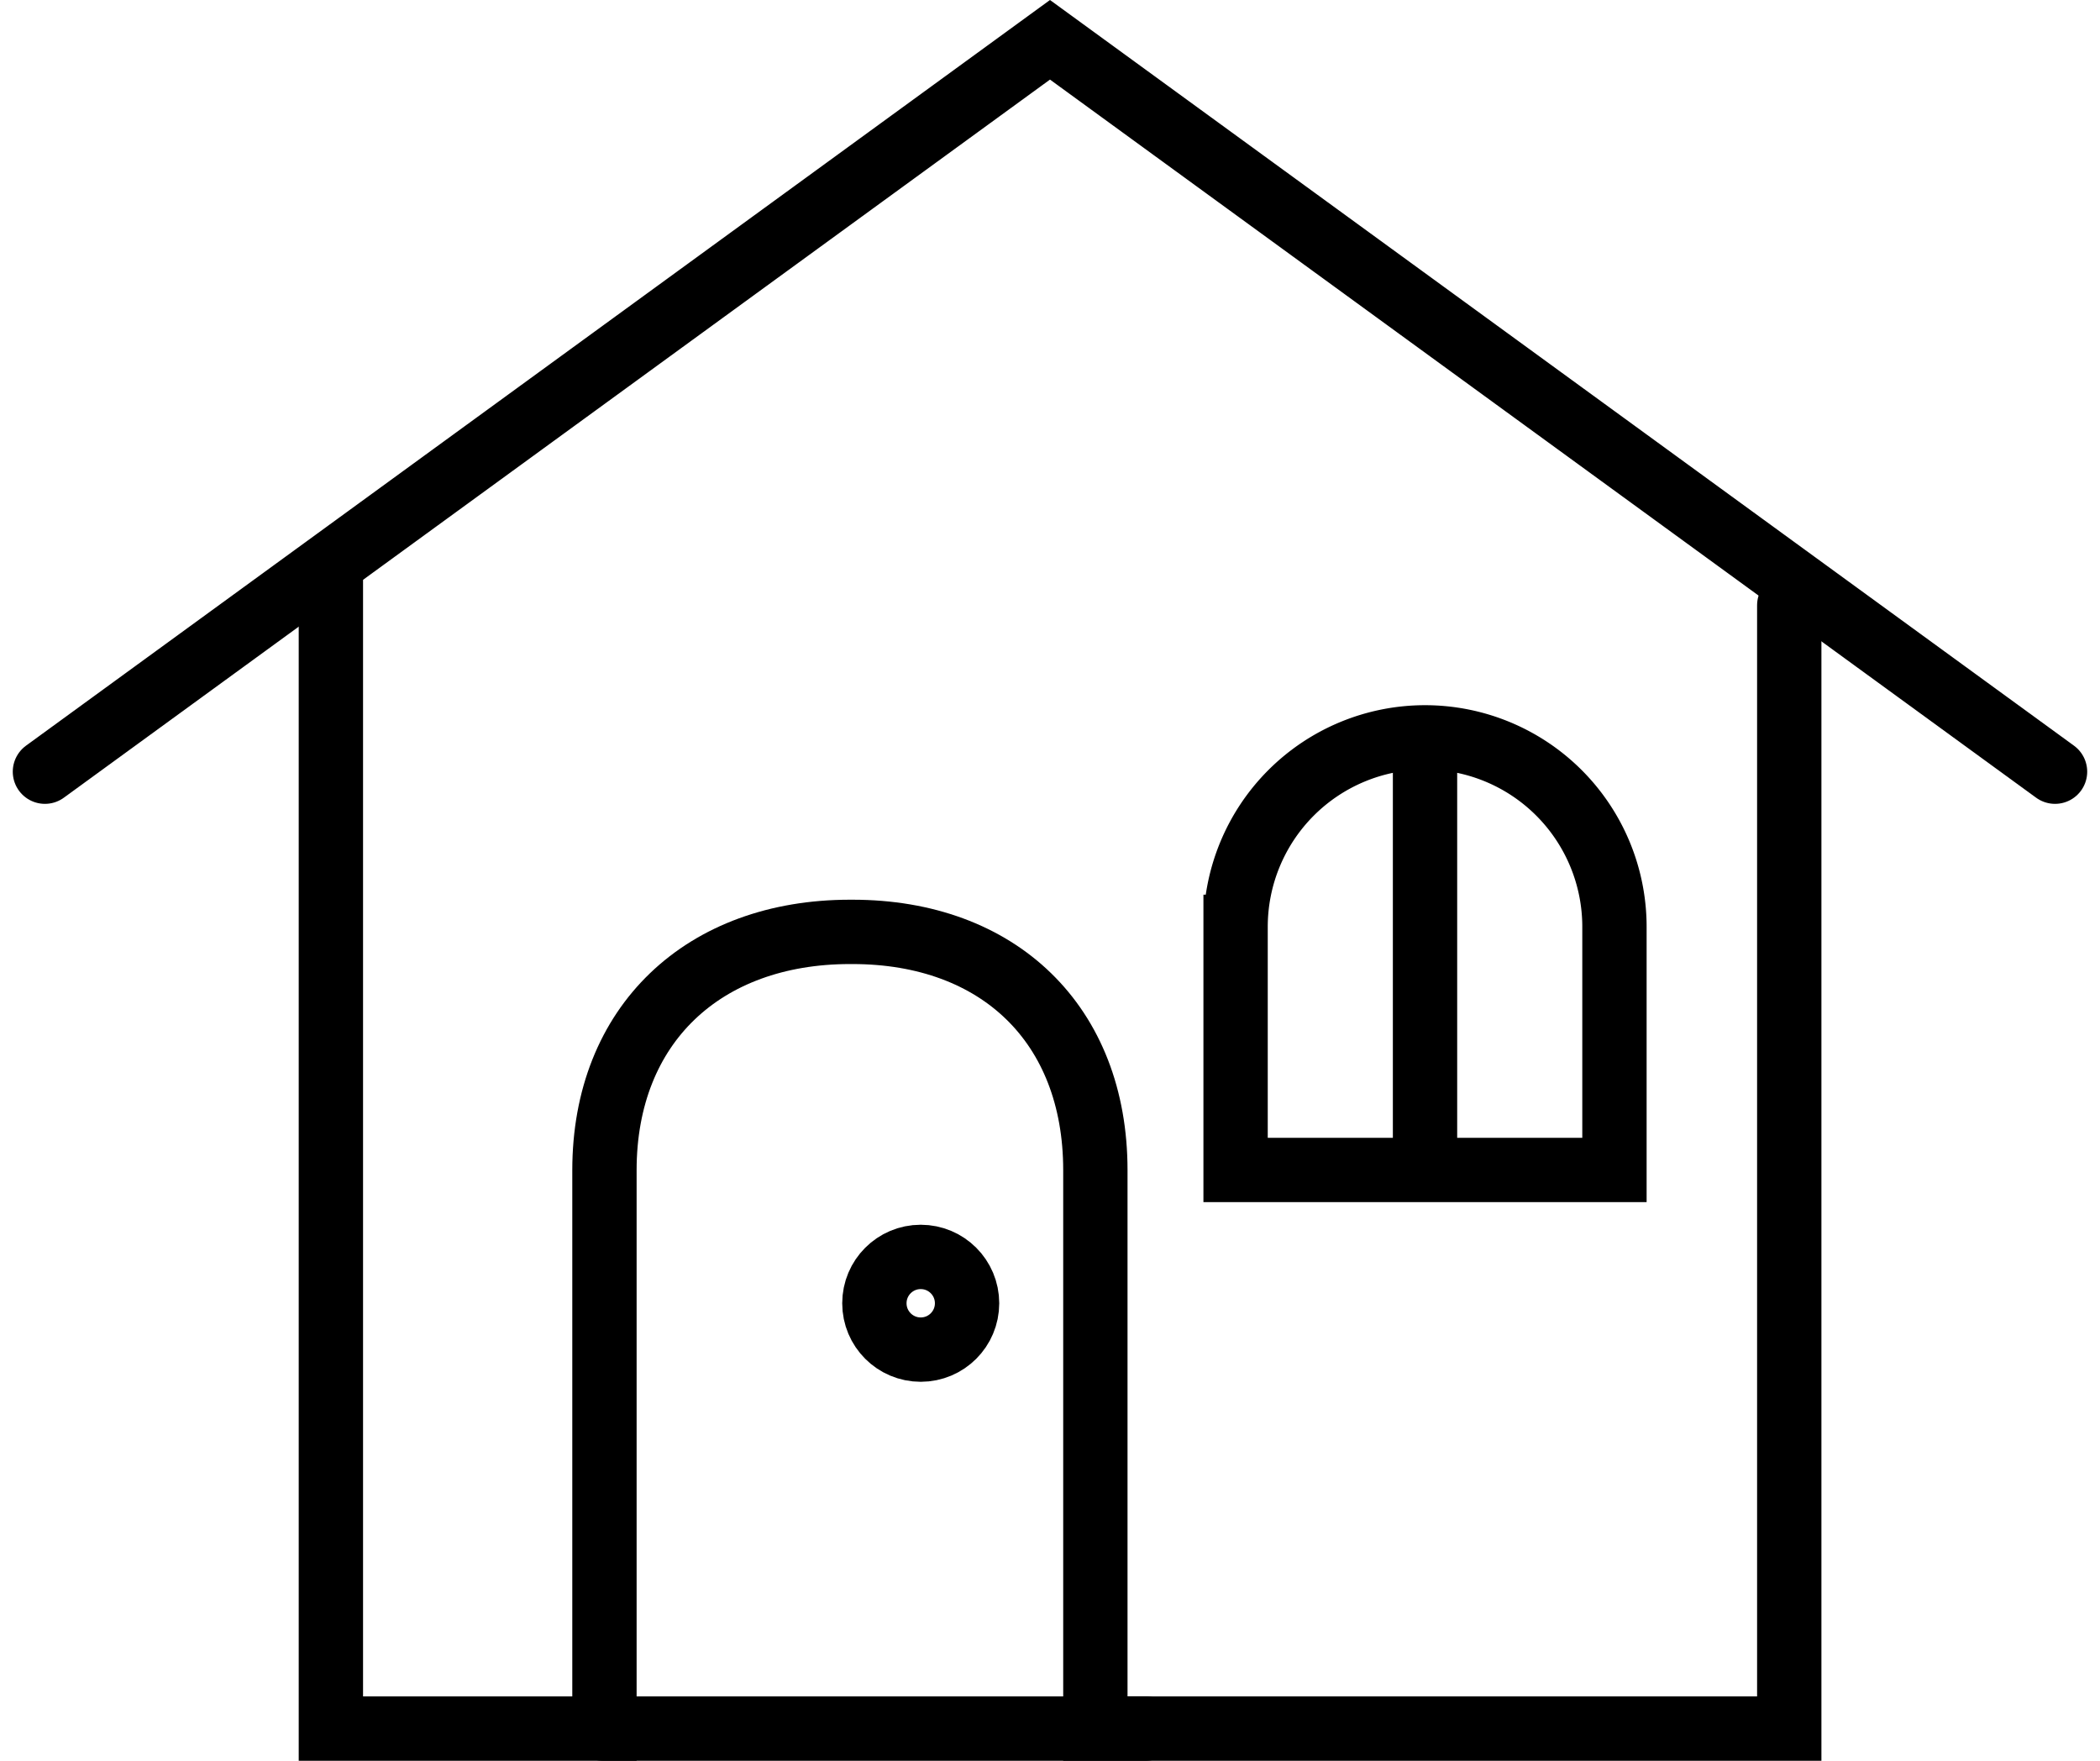
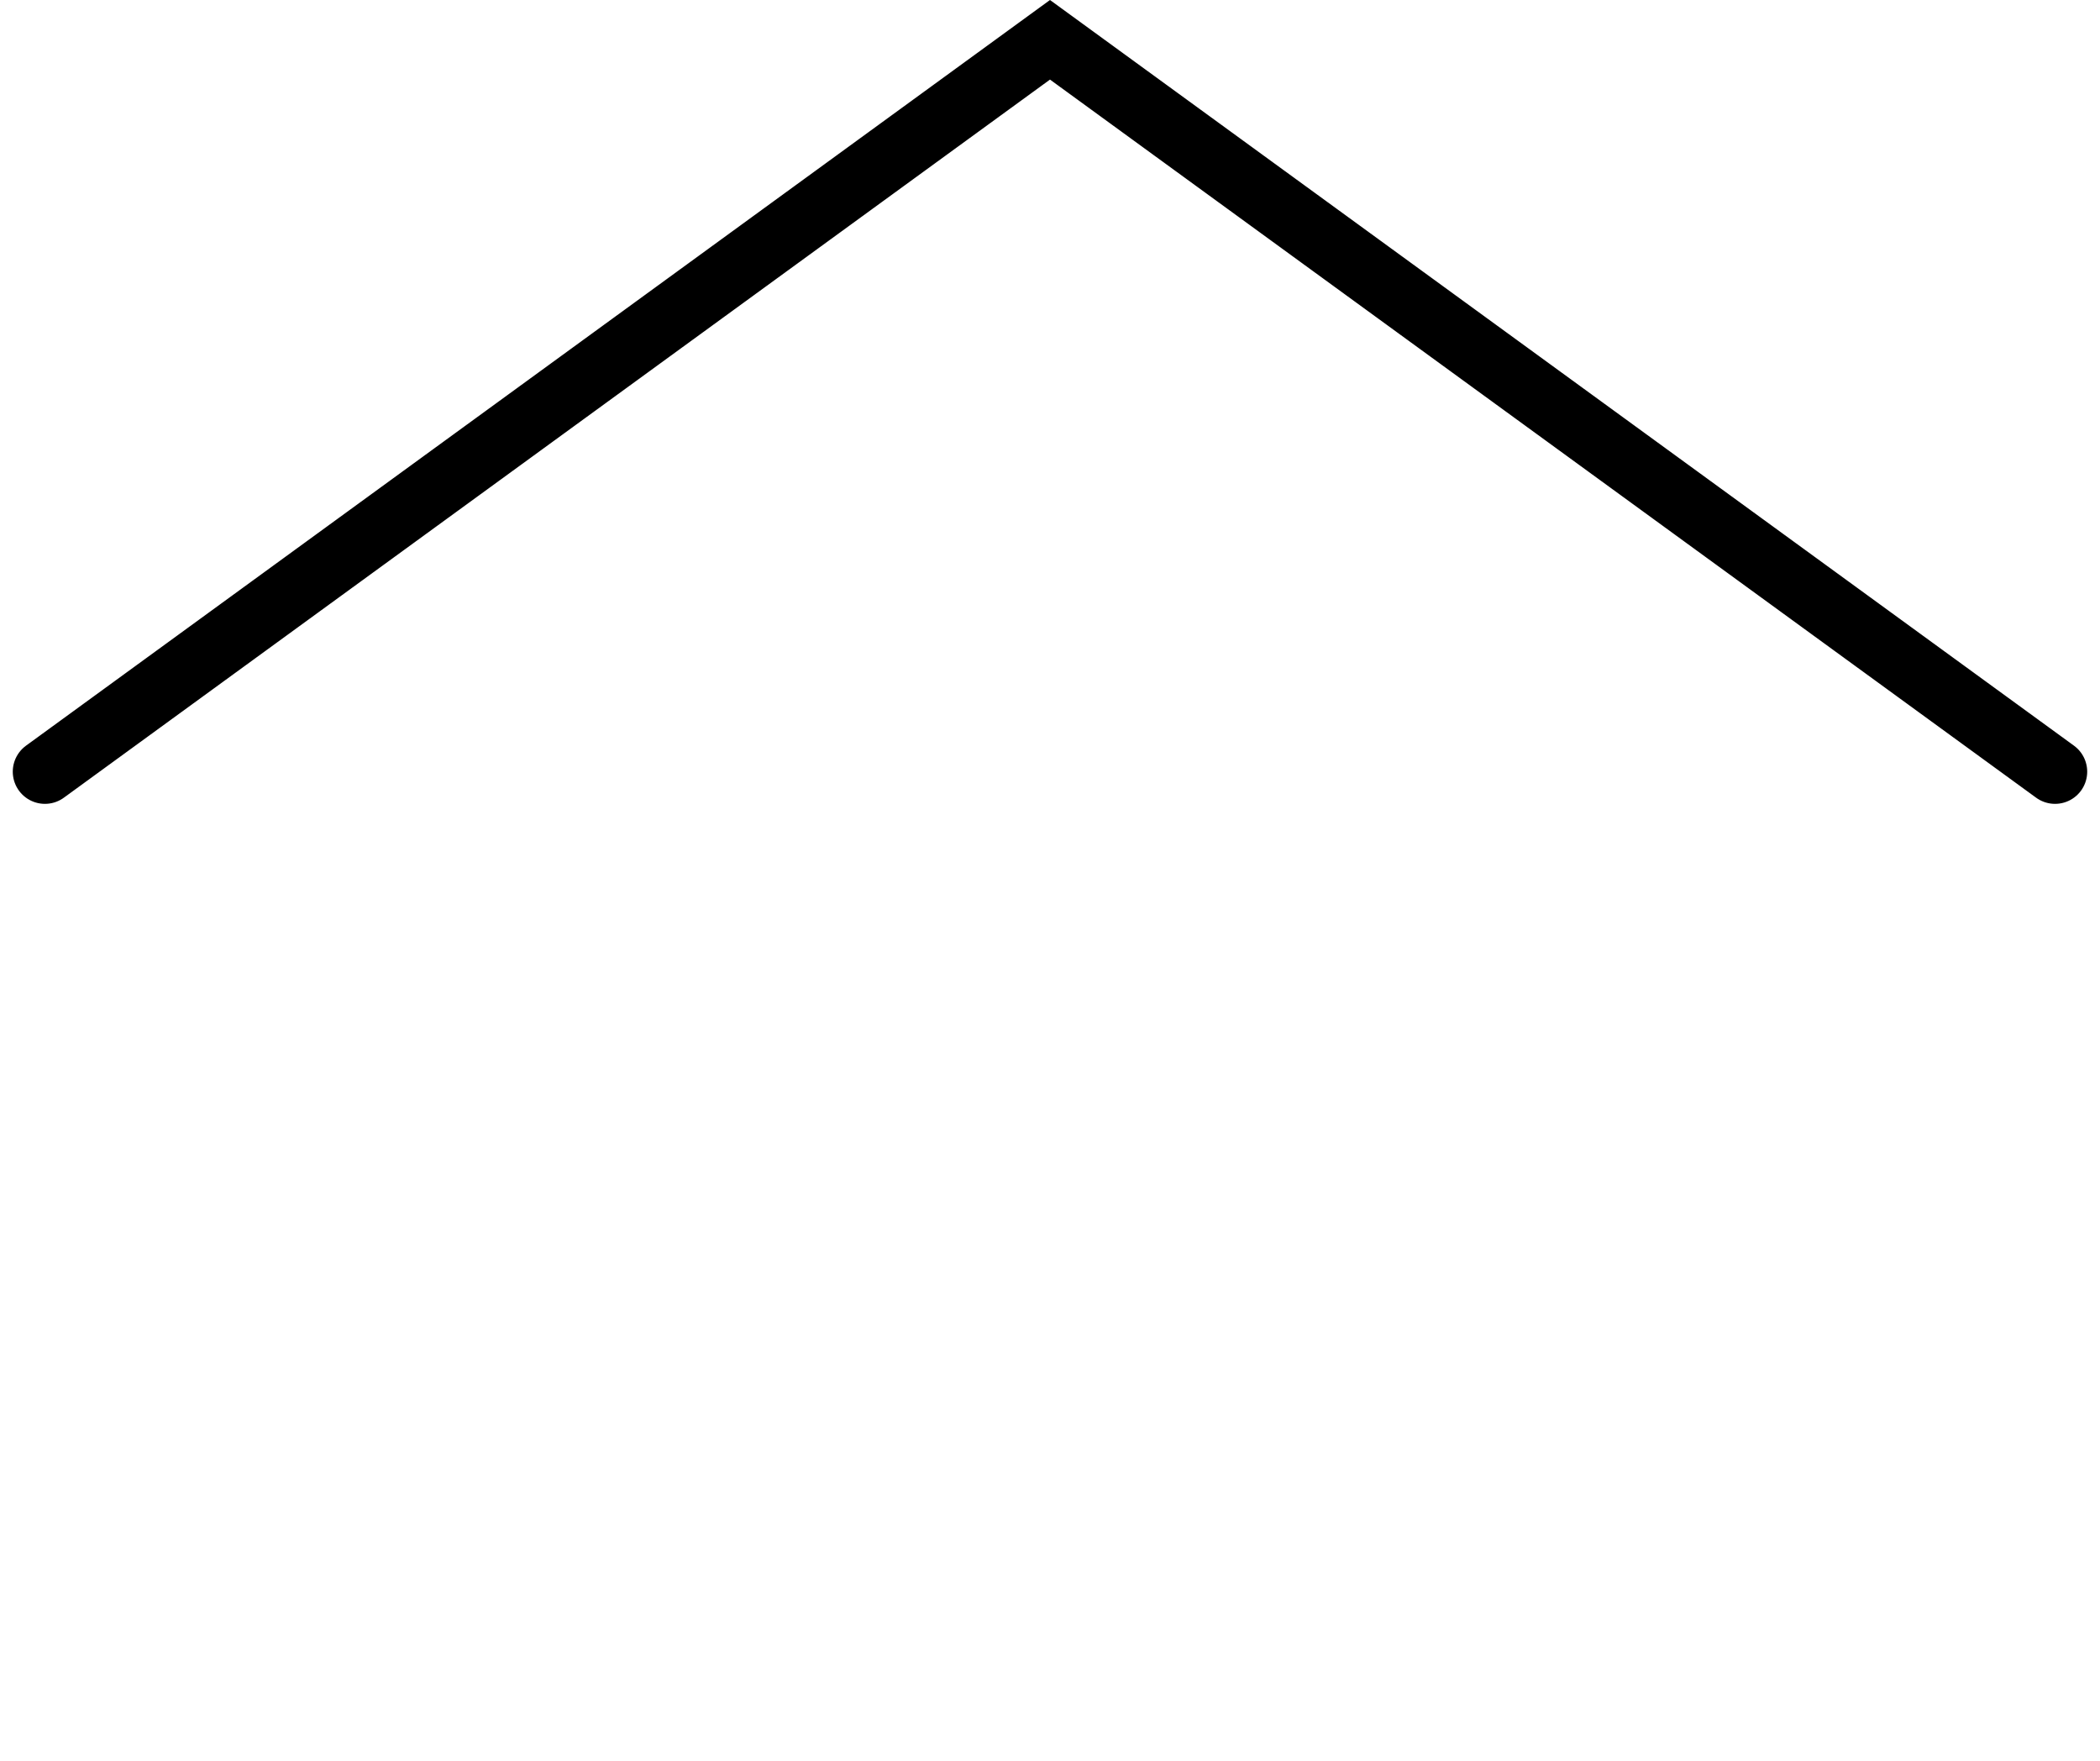
<svg xmlns="http://www.w3.org/2000/svg" width="65.295" height="54.737" viewBox="0 0 65.295 54.737">
  <g data-name="Gruppe 404" transform="translate(2826.19 -5337.052)" fill="none" stroke="#000" stroke-linecap="round" stroke-miterlimit="10" stroke-width="2">
    <path data-name="Pfad 76" d="M-2824.793 5361.041l31.25-22.752 31.25 22.752" />
-     <path data-name="Pfad 61" d="M-2815.902 5354.801v35.987h8.506v-17.357c0-4.54 3.092-7.41 7.632-7.41h.082c4.54 0 7.55 2.87 7.55 7.41v17.357h21.575v-34.92" />
-     <path data-name="Rechteck 76" d="M-2781.882 5359.974h0a5.89 5.89 0 015.89 5.89v7.558h0-11.78 0v-7.558a5.89 5.89 0 015.89-5.89z" />
-     <path data-name="Linie 133" d="M-2781.882 5372.652v-11.611" />
-     <path data-name="Linie 154" d="M-2807.448 5390.788h16.89" />
-     <circle data-name="Ellipse 41" cx="1.441" cy="1.441" r="1.441" transform="translate(-2799.003 5376.125)" />
  </g>
</svg>